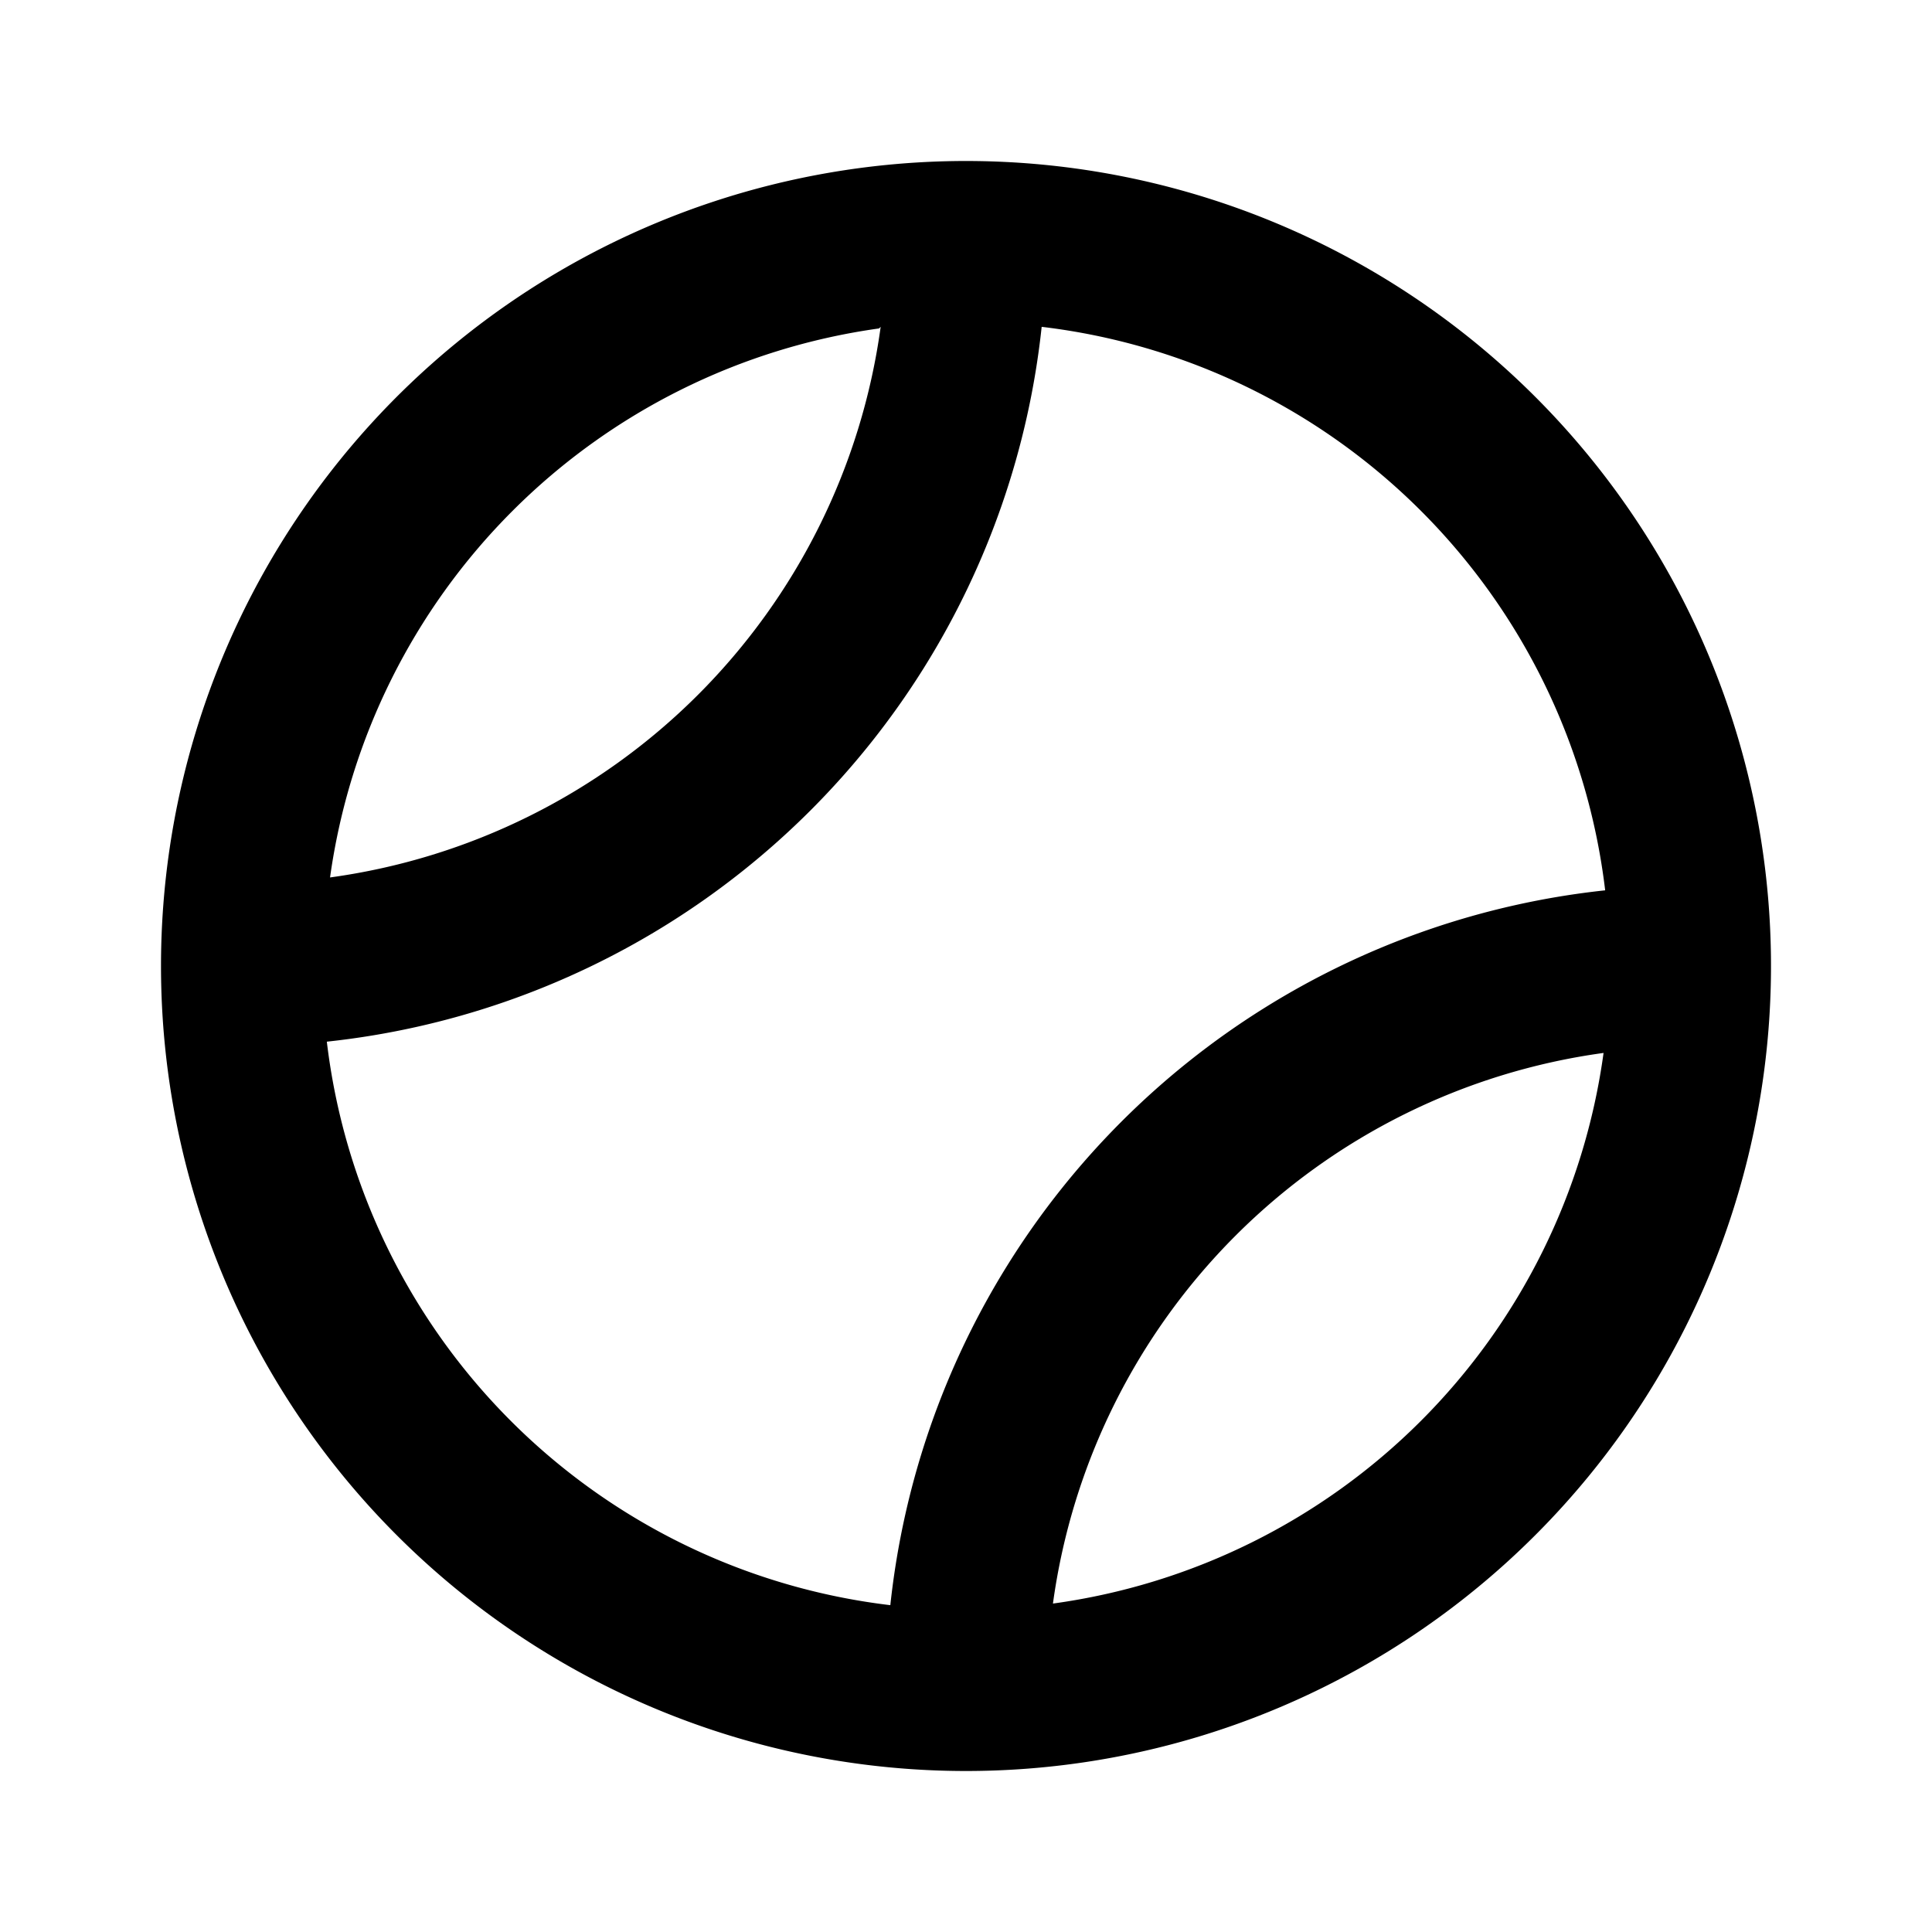
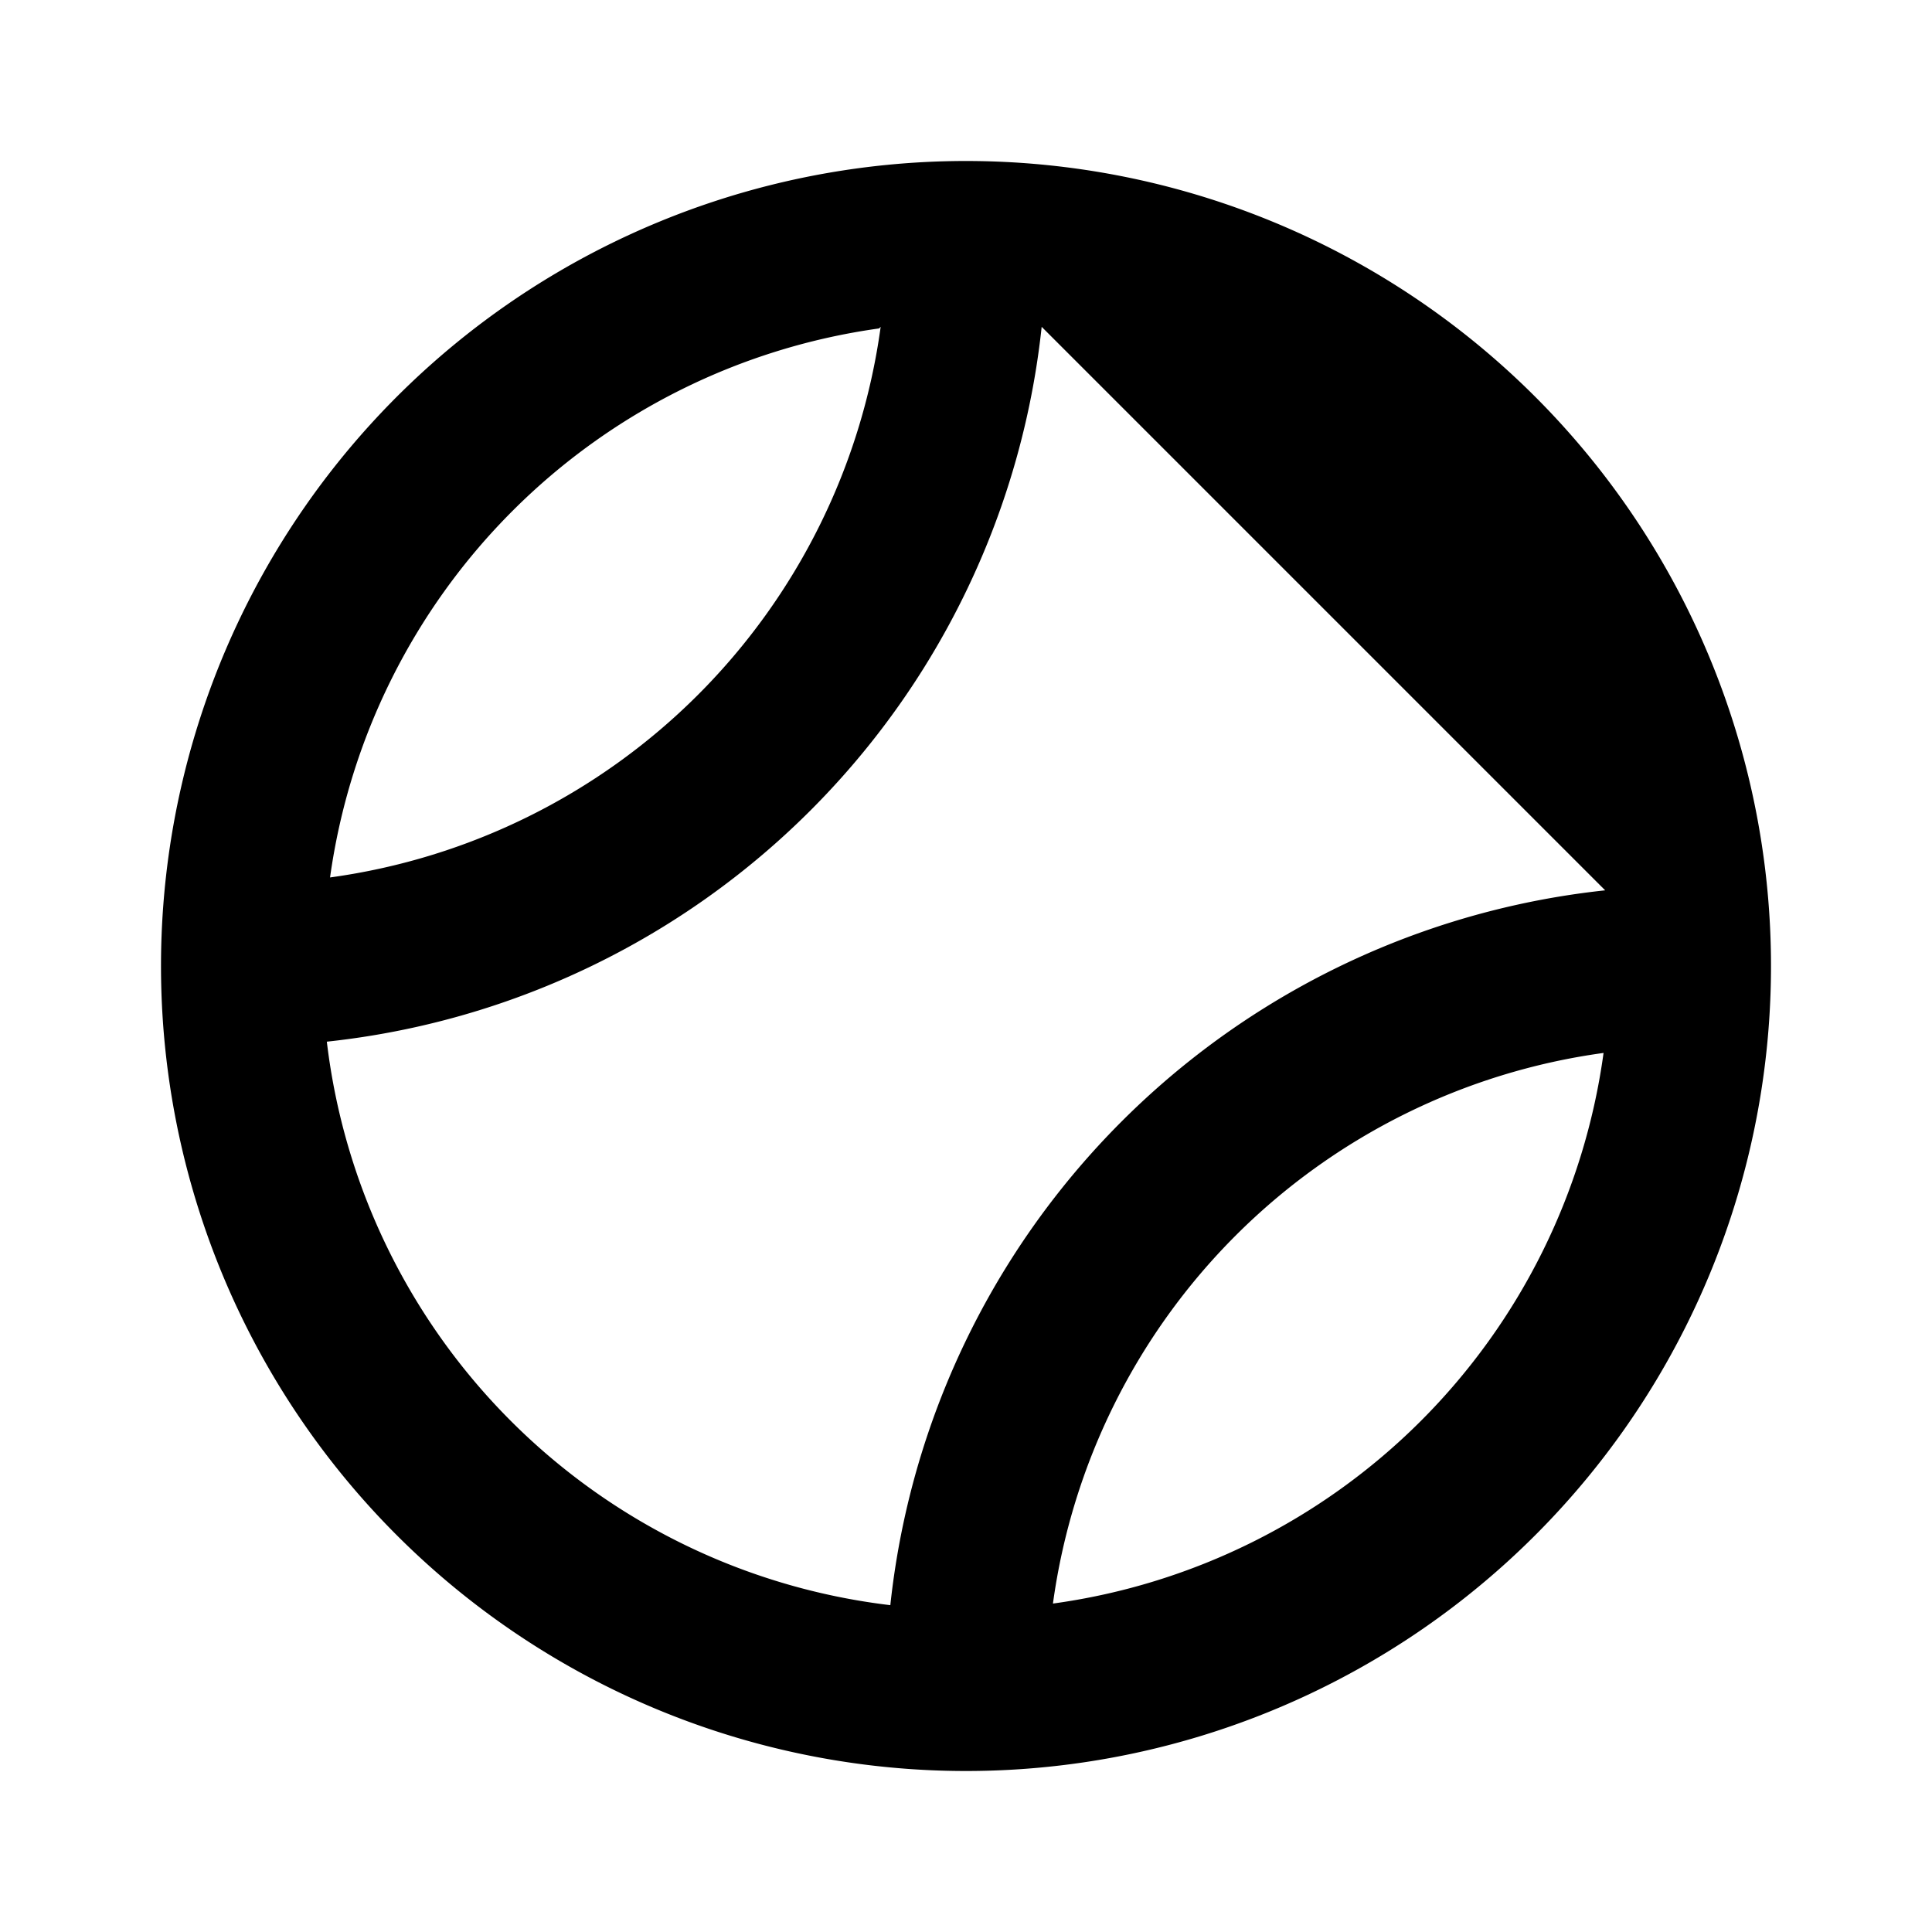
<svg xmlns="http://www.w3.org/2000/svg" fill="#000000" width="800px" height="800px" viewBox="0 0 24 24">
  <title />
  <g data-name="Layer 2" id="Layer_2">
-     <path d="M12,22A10,10,0,1,0,2,12,10,10,0,0,0,12,22Zm1.08-2.08a8,8,0,0,1,6.84-6.84A8,8,0,0,1,13.08,19.92Zm6.86-8.86a10,10,0,0,0-8.88,8.88,8,8,0,0,1-7-7,10,10,0,0,0,8.88-8.88A8,8,0,0,1,19.94,11.06Zm-9-7a8,8,0,0,1-6.84,6.84A8,8,0,0,1,10.92,4.08Z" />
+     <path d="M12,22A10,10,0,1,0,2,12,10,10,0,0,0,12,22Zm1.08-2.08a8,8,0,0,1,6.84-6.84A8,8,0,0,1,13.08,19.92Zm6.86-8.86a10,10,0,0,0-8.88,8.88,8,8,0,0,1-7-7,10,10,0,0,0,8.88-8.88Zm-9-7a8,8,0,0,1-6.84,6.84A8,8,0,0,1,10.92,4.08Z" />
  </g>
</svg>